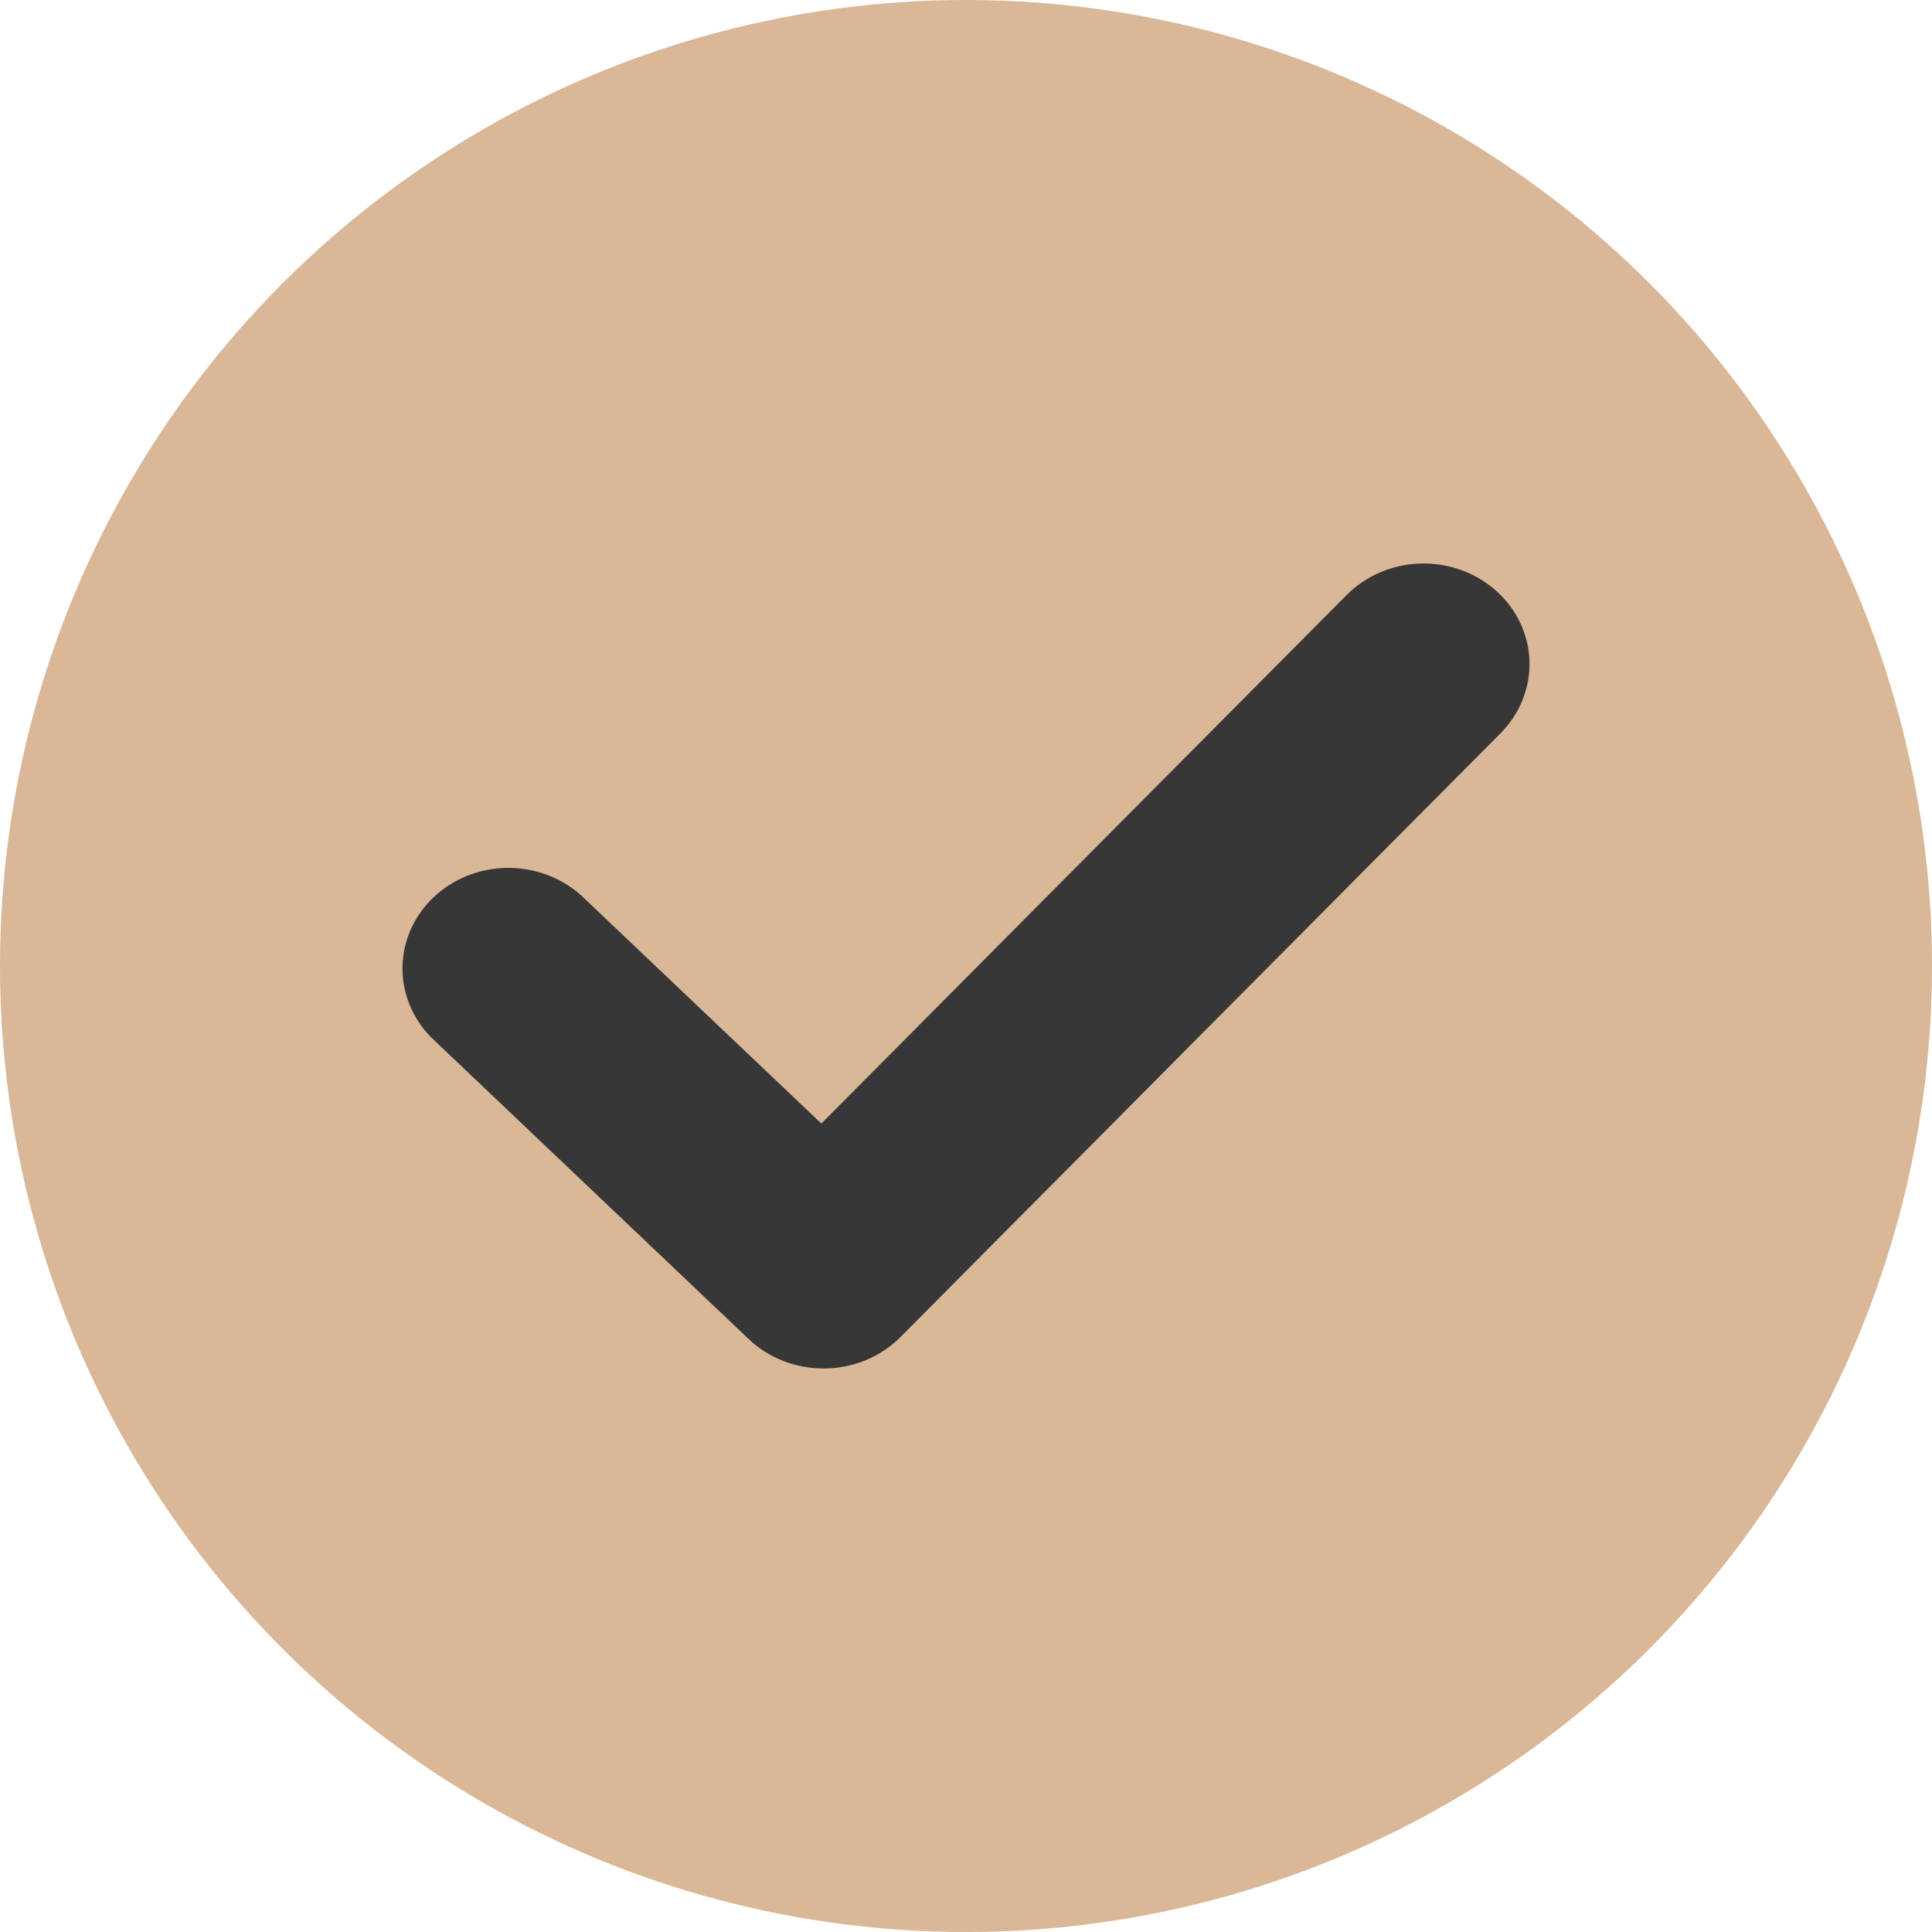
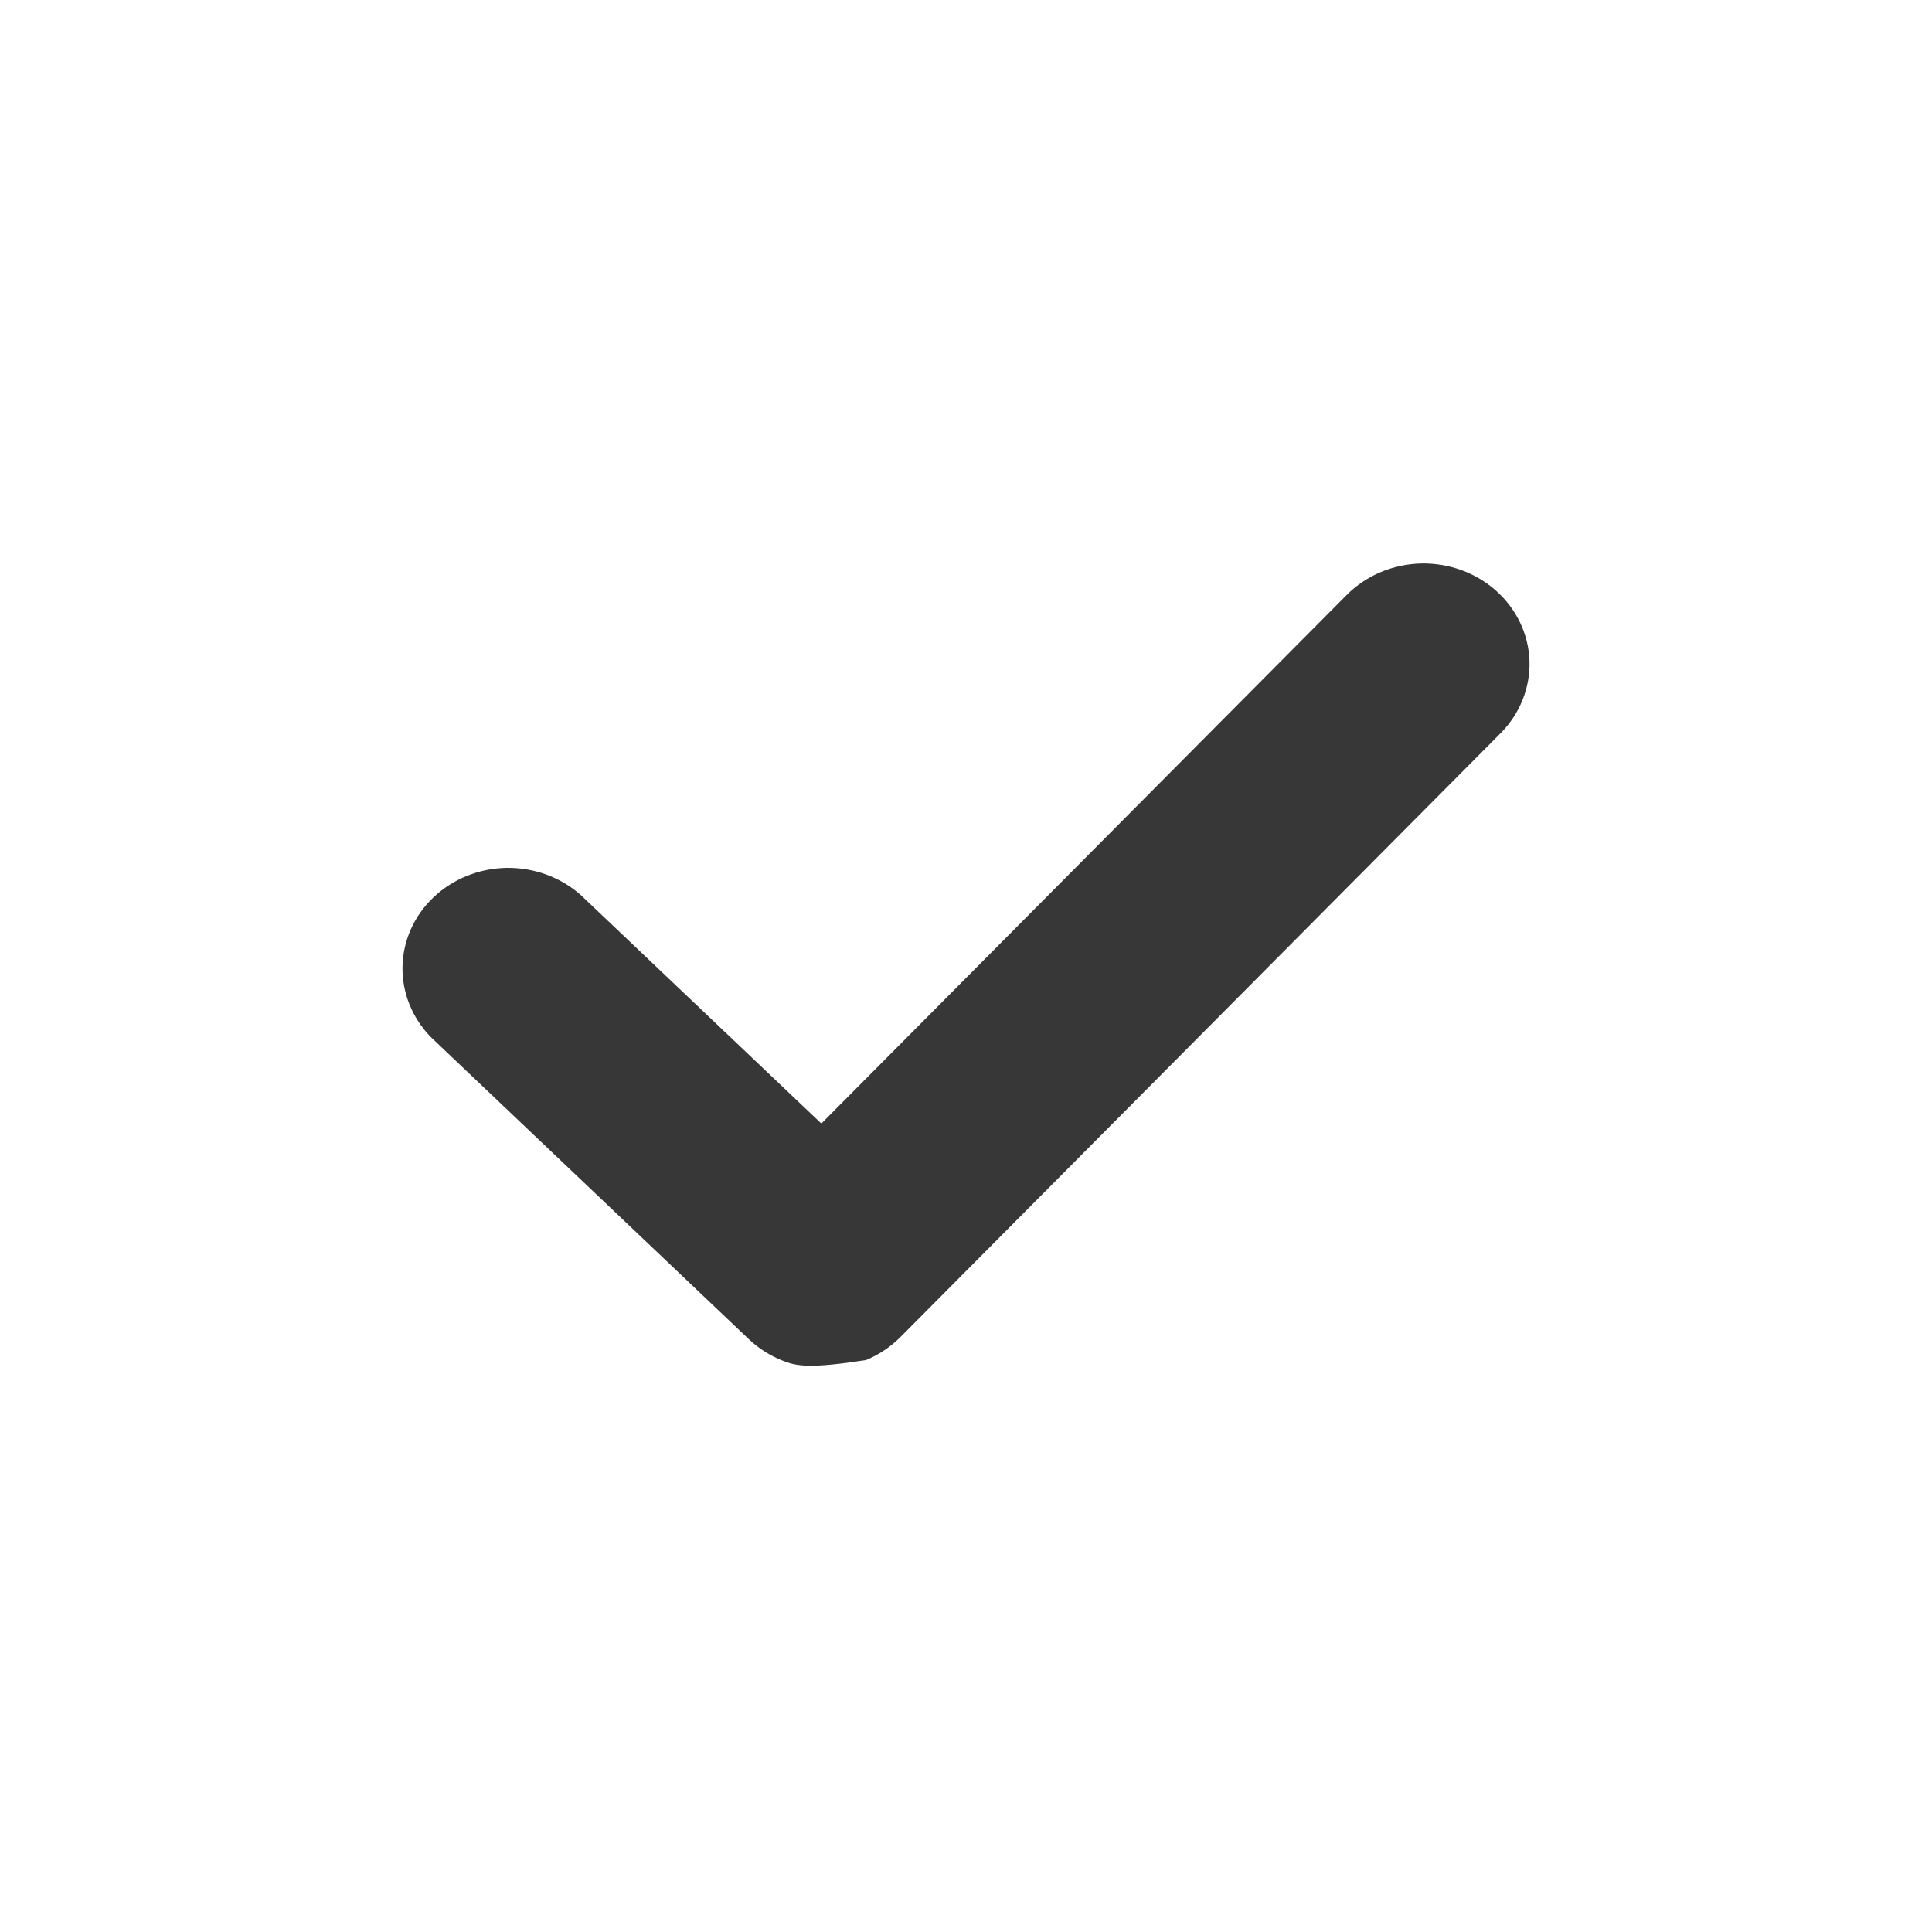
<svg xmlns="http://www.w3.org/2000/svg" width="24" height="24" viewBox="0 0 24 24" fill="none">
-   <circle cx="12" cy="12" r="12" fill="#D9B797" />
-   <path d="M18.588 7.341C18.842 7.569 18.99 7.883 19 8.214C19.009 8.546 18.88 8.867 18.641 9.108L11.186 16.609C11.065 16.73 10.92 16.828 10.759 16.895C10.598 16.962 10.424 16.997 10.248 17C10.073 17.002 9.898 16.971 9.735 16.908C9.572 16.845 9.424 16.752 9.3 16.634L5.353 12.884C5.121 12.647 4.994 12.333 5 12.009C5.006 11.685 5.144 11.376 5.385 11.147C5.626 10.918 5.952 10.787 6.292 10.781C6.633 10.776 6.963 10.896 7.213 11.117L10.203 13.957L16.729 7.391C16.968 7.15 17.299 7.01 17.648 7C17.996 6.991 18.335 7.114 18.588 7.341Z" fill="#373737" />
+   <path d="M18.588 7.341C18.842 7.569 18.99 7.883 19 8.214C19.009 8.546 18.88 8.867 18.641 9.108L11.186 16.609C11.065 16.73 10.92 16.828 10.759 16.895C10.073 17.002 9.898 16.971 9.735 16.908C9.572 16.845 9.424 16.752 9.3 16.634L5.353 12.884C5.121 12.647 4.994 12.333 5 12.009C5.006 11.685 5.144 11.376 5.385 11.147C5.626 10.918 5.952 10.787 6.292 10.781C6.633 10.776 6.963 10.896 7.213 11.117L10.203 13.957L16.729 7.391C16.968 7.15 17.299 7.01 17.648 7C17.996 6.991 18.335 7.114 18.588 7.341Z" fill="#373737" />
</svg>